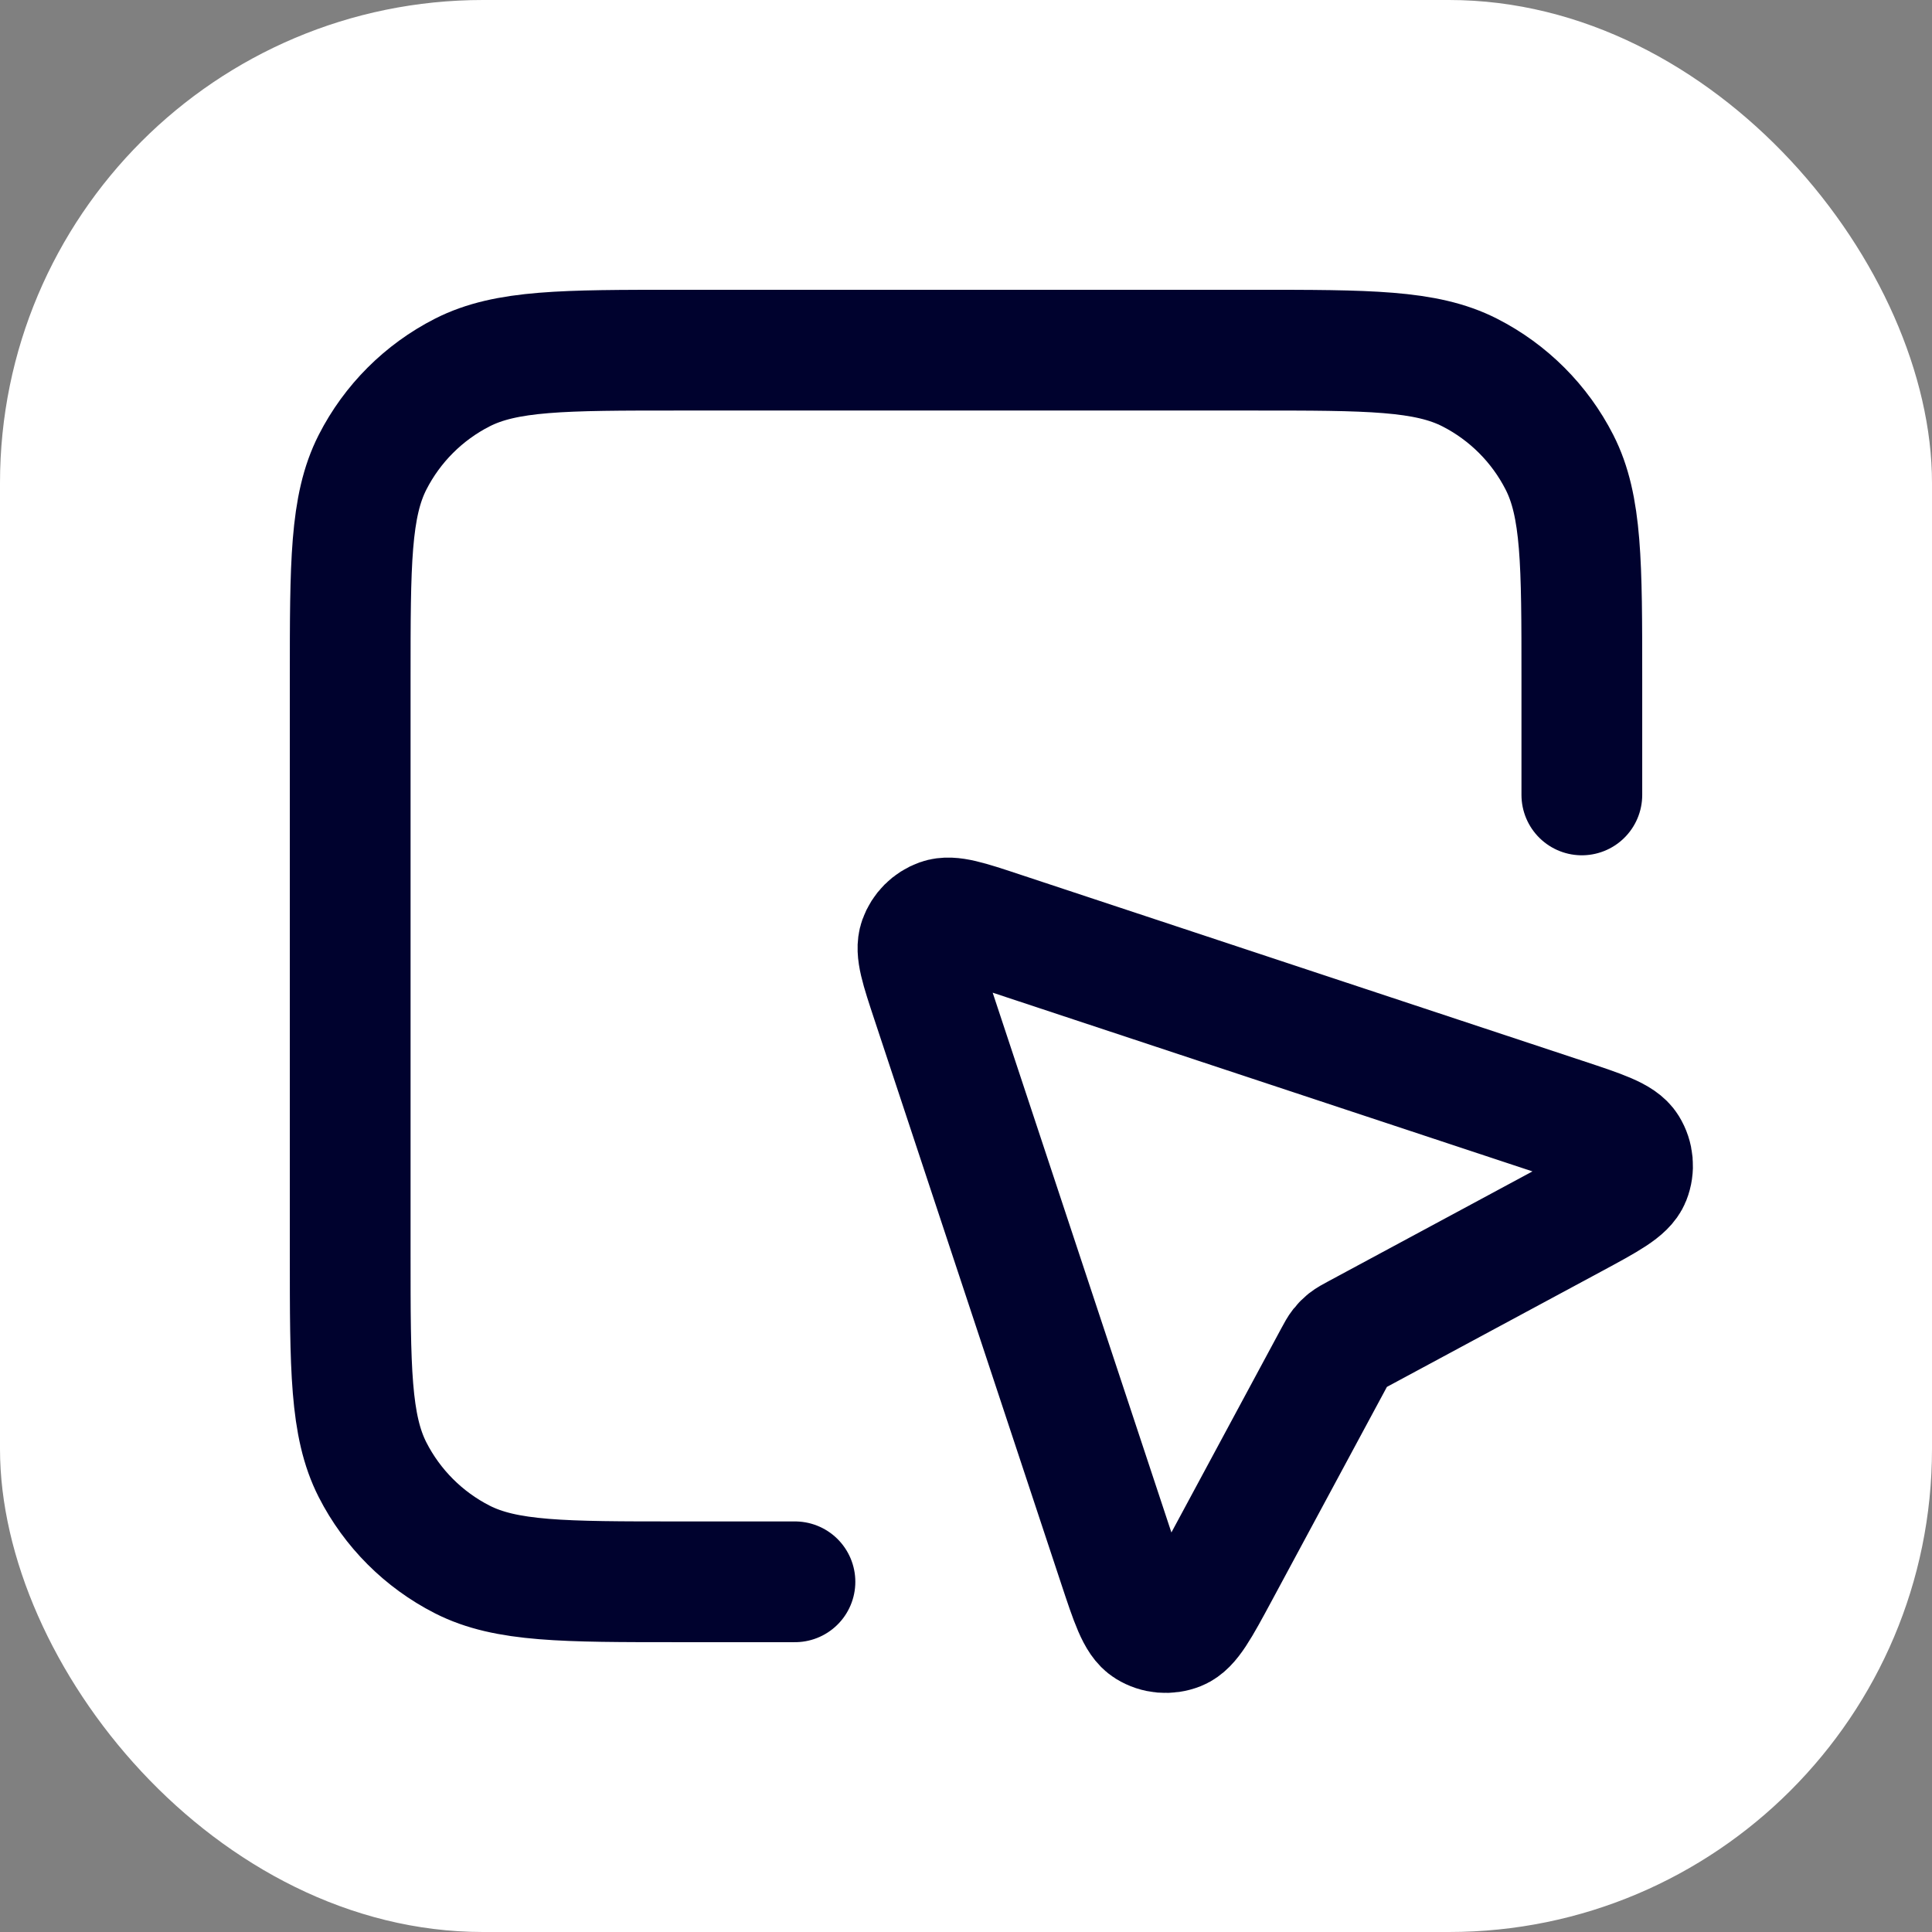
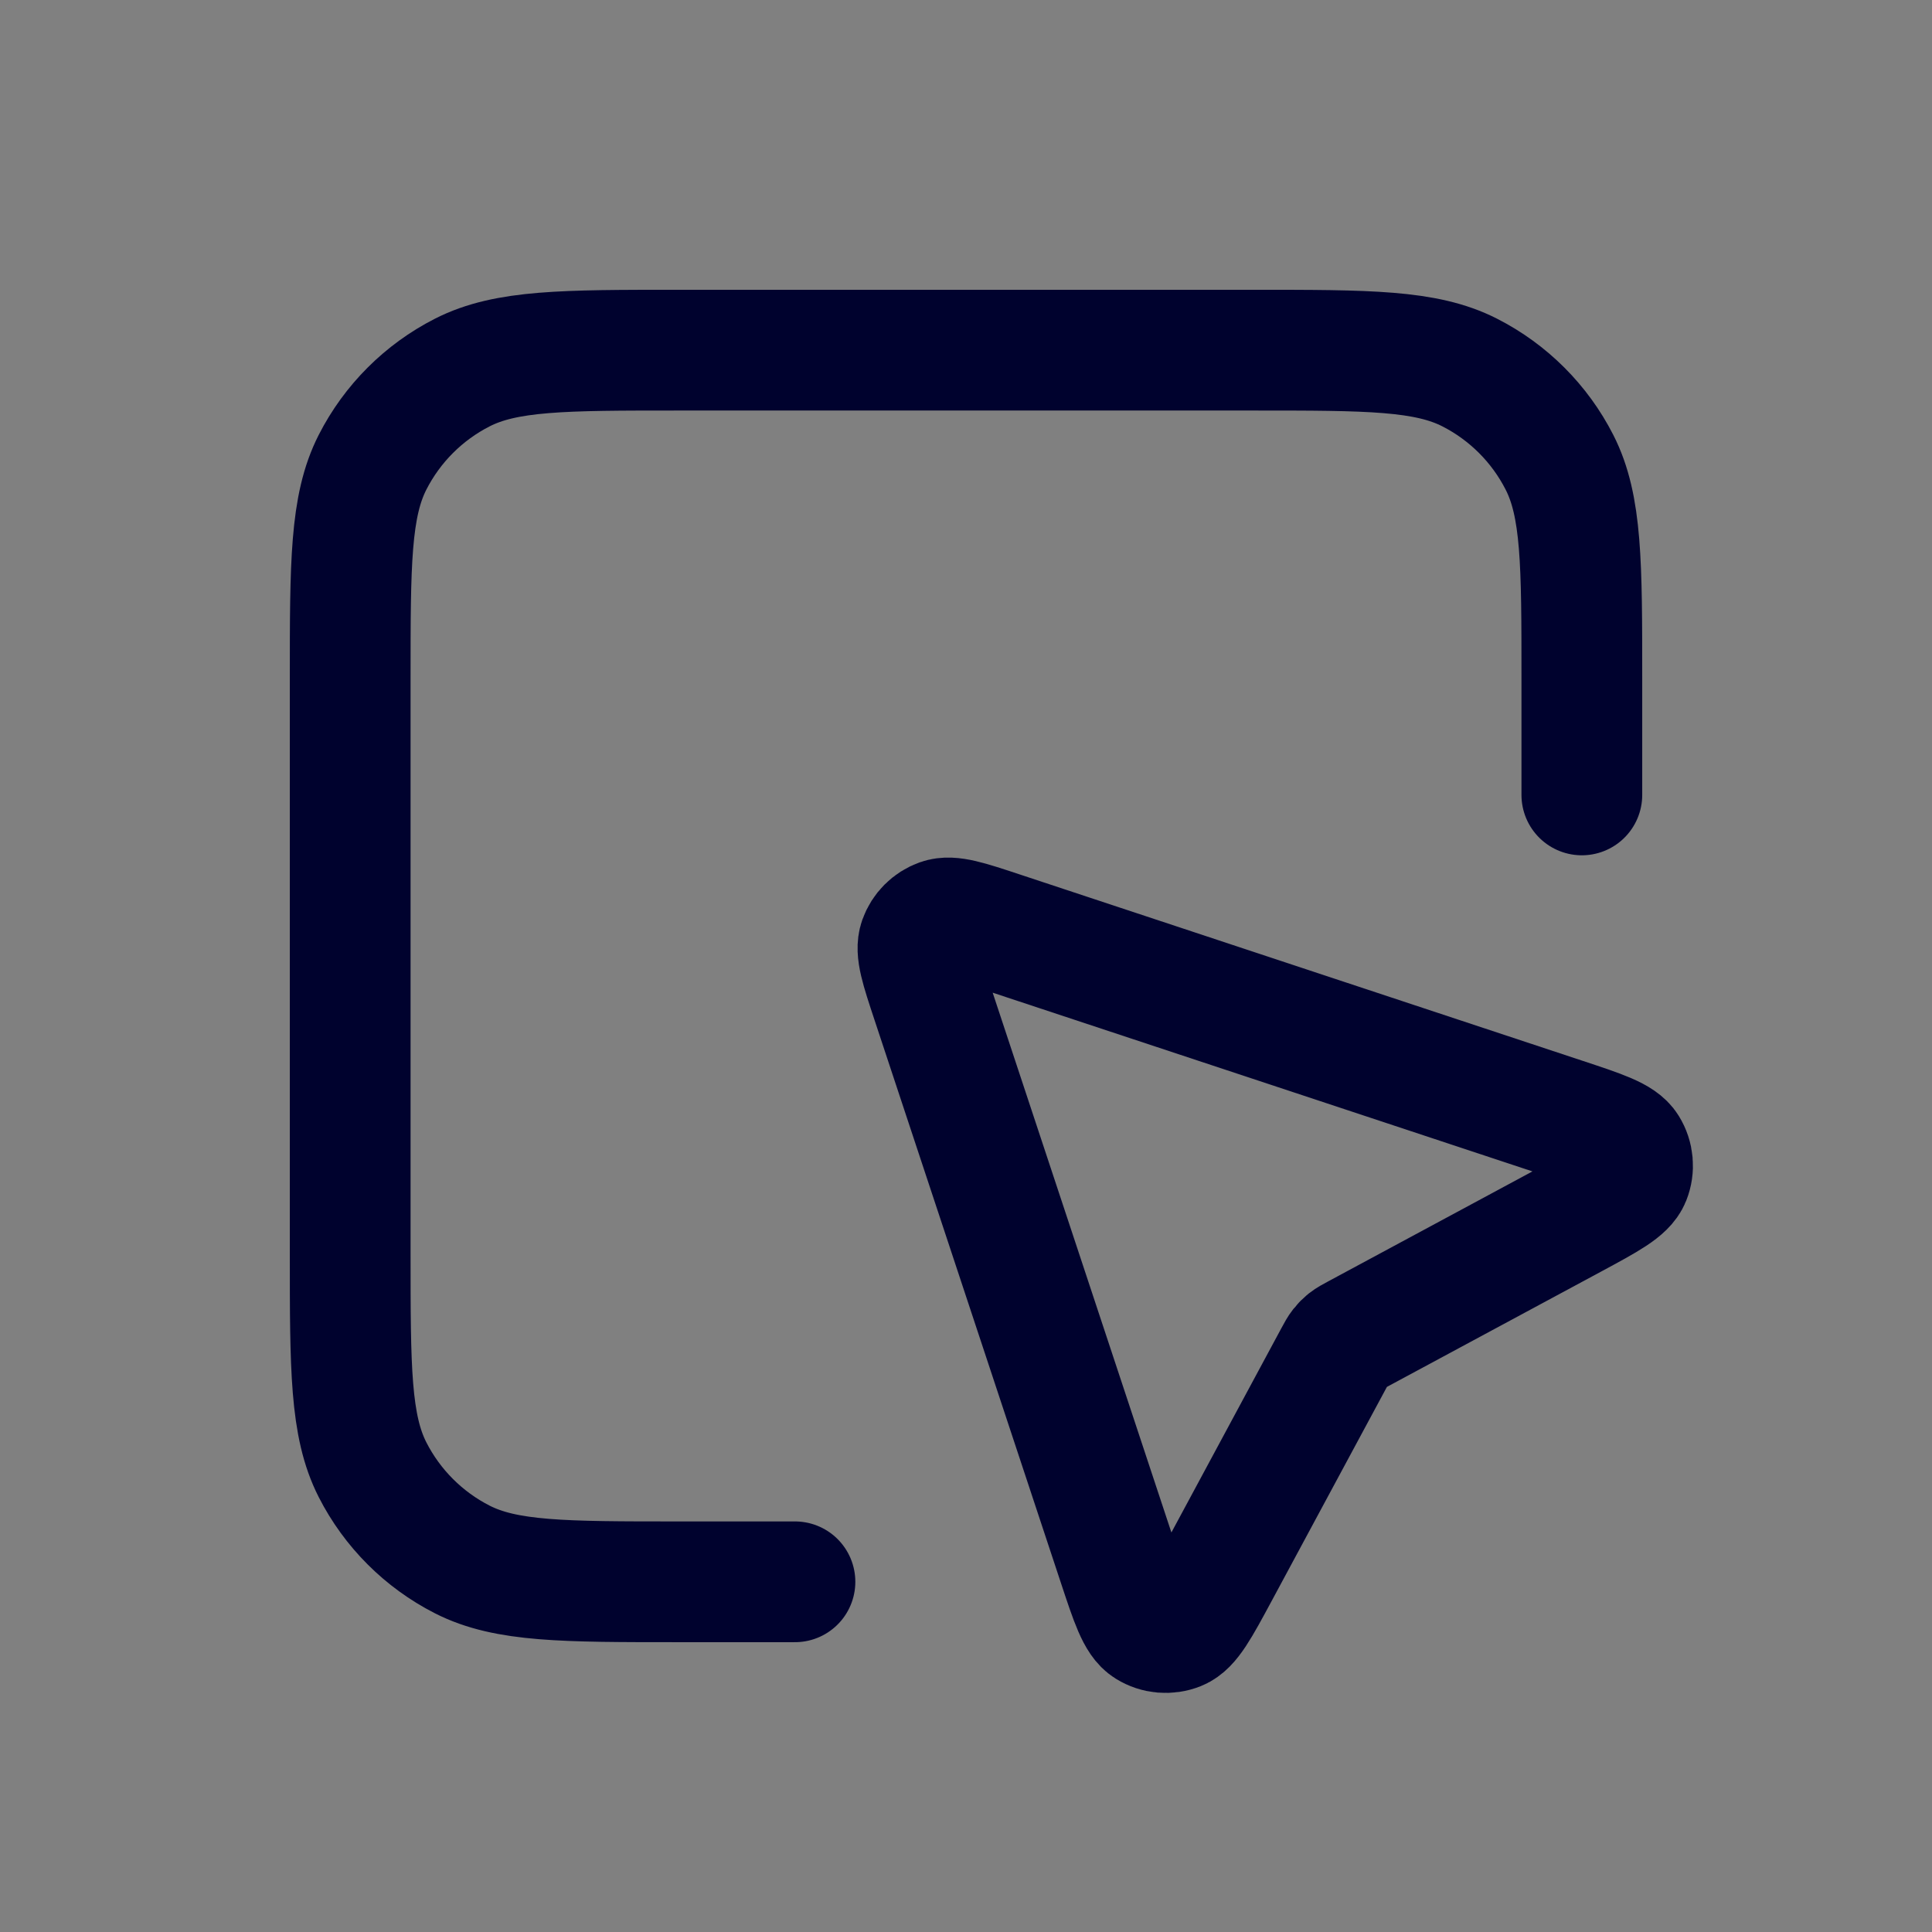
<svg xmlns="http://www.w3.org/2000/svg" width="58" height="58" viewBox="0 0 58 58" fill="none">
  <rect x="0" y="0" width="58" height="58" fill="#808080" stroke="none" />
-   <rect width="58" height="58" rx="14.5" fill="white" />
  <path d="M47.488 23.864V20.372C47.488 16.921 47.488 15.195 46.816 13.877C46.225 12.718 45.282 11.775 44.123 11.184C42.805 10.512 41.079 10.512 37.628 10.512H20.373C16.921 10.512 15.196 10.512 13.877 11.184C12.718 11.775 11.775 12.718 11.184 13.877C10.513 15.195 10.513 16.921 10.513 20.372V37.627C10.513 41.079 10.513 42.804 11.184 44.123C11.775 45.282 12.718 46.225 13.877 46.816C15.196 47.487 16.921 47.487 20.373 47.487H23.865M40.064 40.732L36.576 47.211C36.005 48.27 35.72 48.799 35.373 48.937C35.071 49.057 34.73 49.028 34.454 48.857C34.136 48.661 33.947 48.09 33.569 46.948L27.974 30.05C27.643 29.05 27.477 28.55 27.596 28.218C27.7 27.928 27.928 27.7 28.218 27.596C28.551 27.477 29.051 27.643 30.05 27.974L46.948 33.569C48.09 33.947 48.661 34.136 48.857 34.454C49.028 34.73 49.058 35.071 48.938 35.373C48.799 35.72 48.27 36.005 47.211 36.576L40.732 40.064C40.571 40.151 40.49 40.194 40.419 40.25C40.357 40.3 40.3 40.357 40.251 40.419C40.195 40.49 40.151 40.571 40.064 40.732Z" stroke="#00022E" stroke-width="3.625" stroke-linecap="round" stroke-linejoin="round" />
</svg>